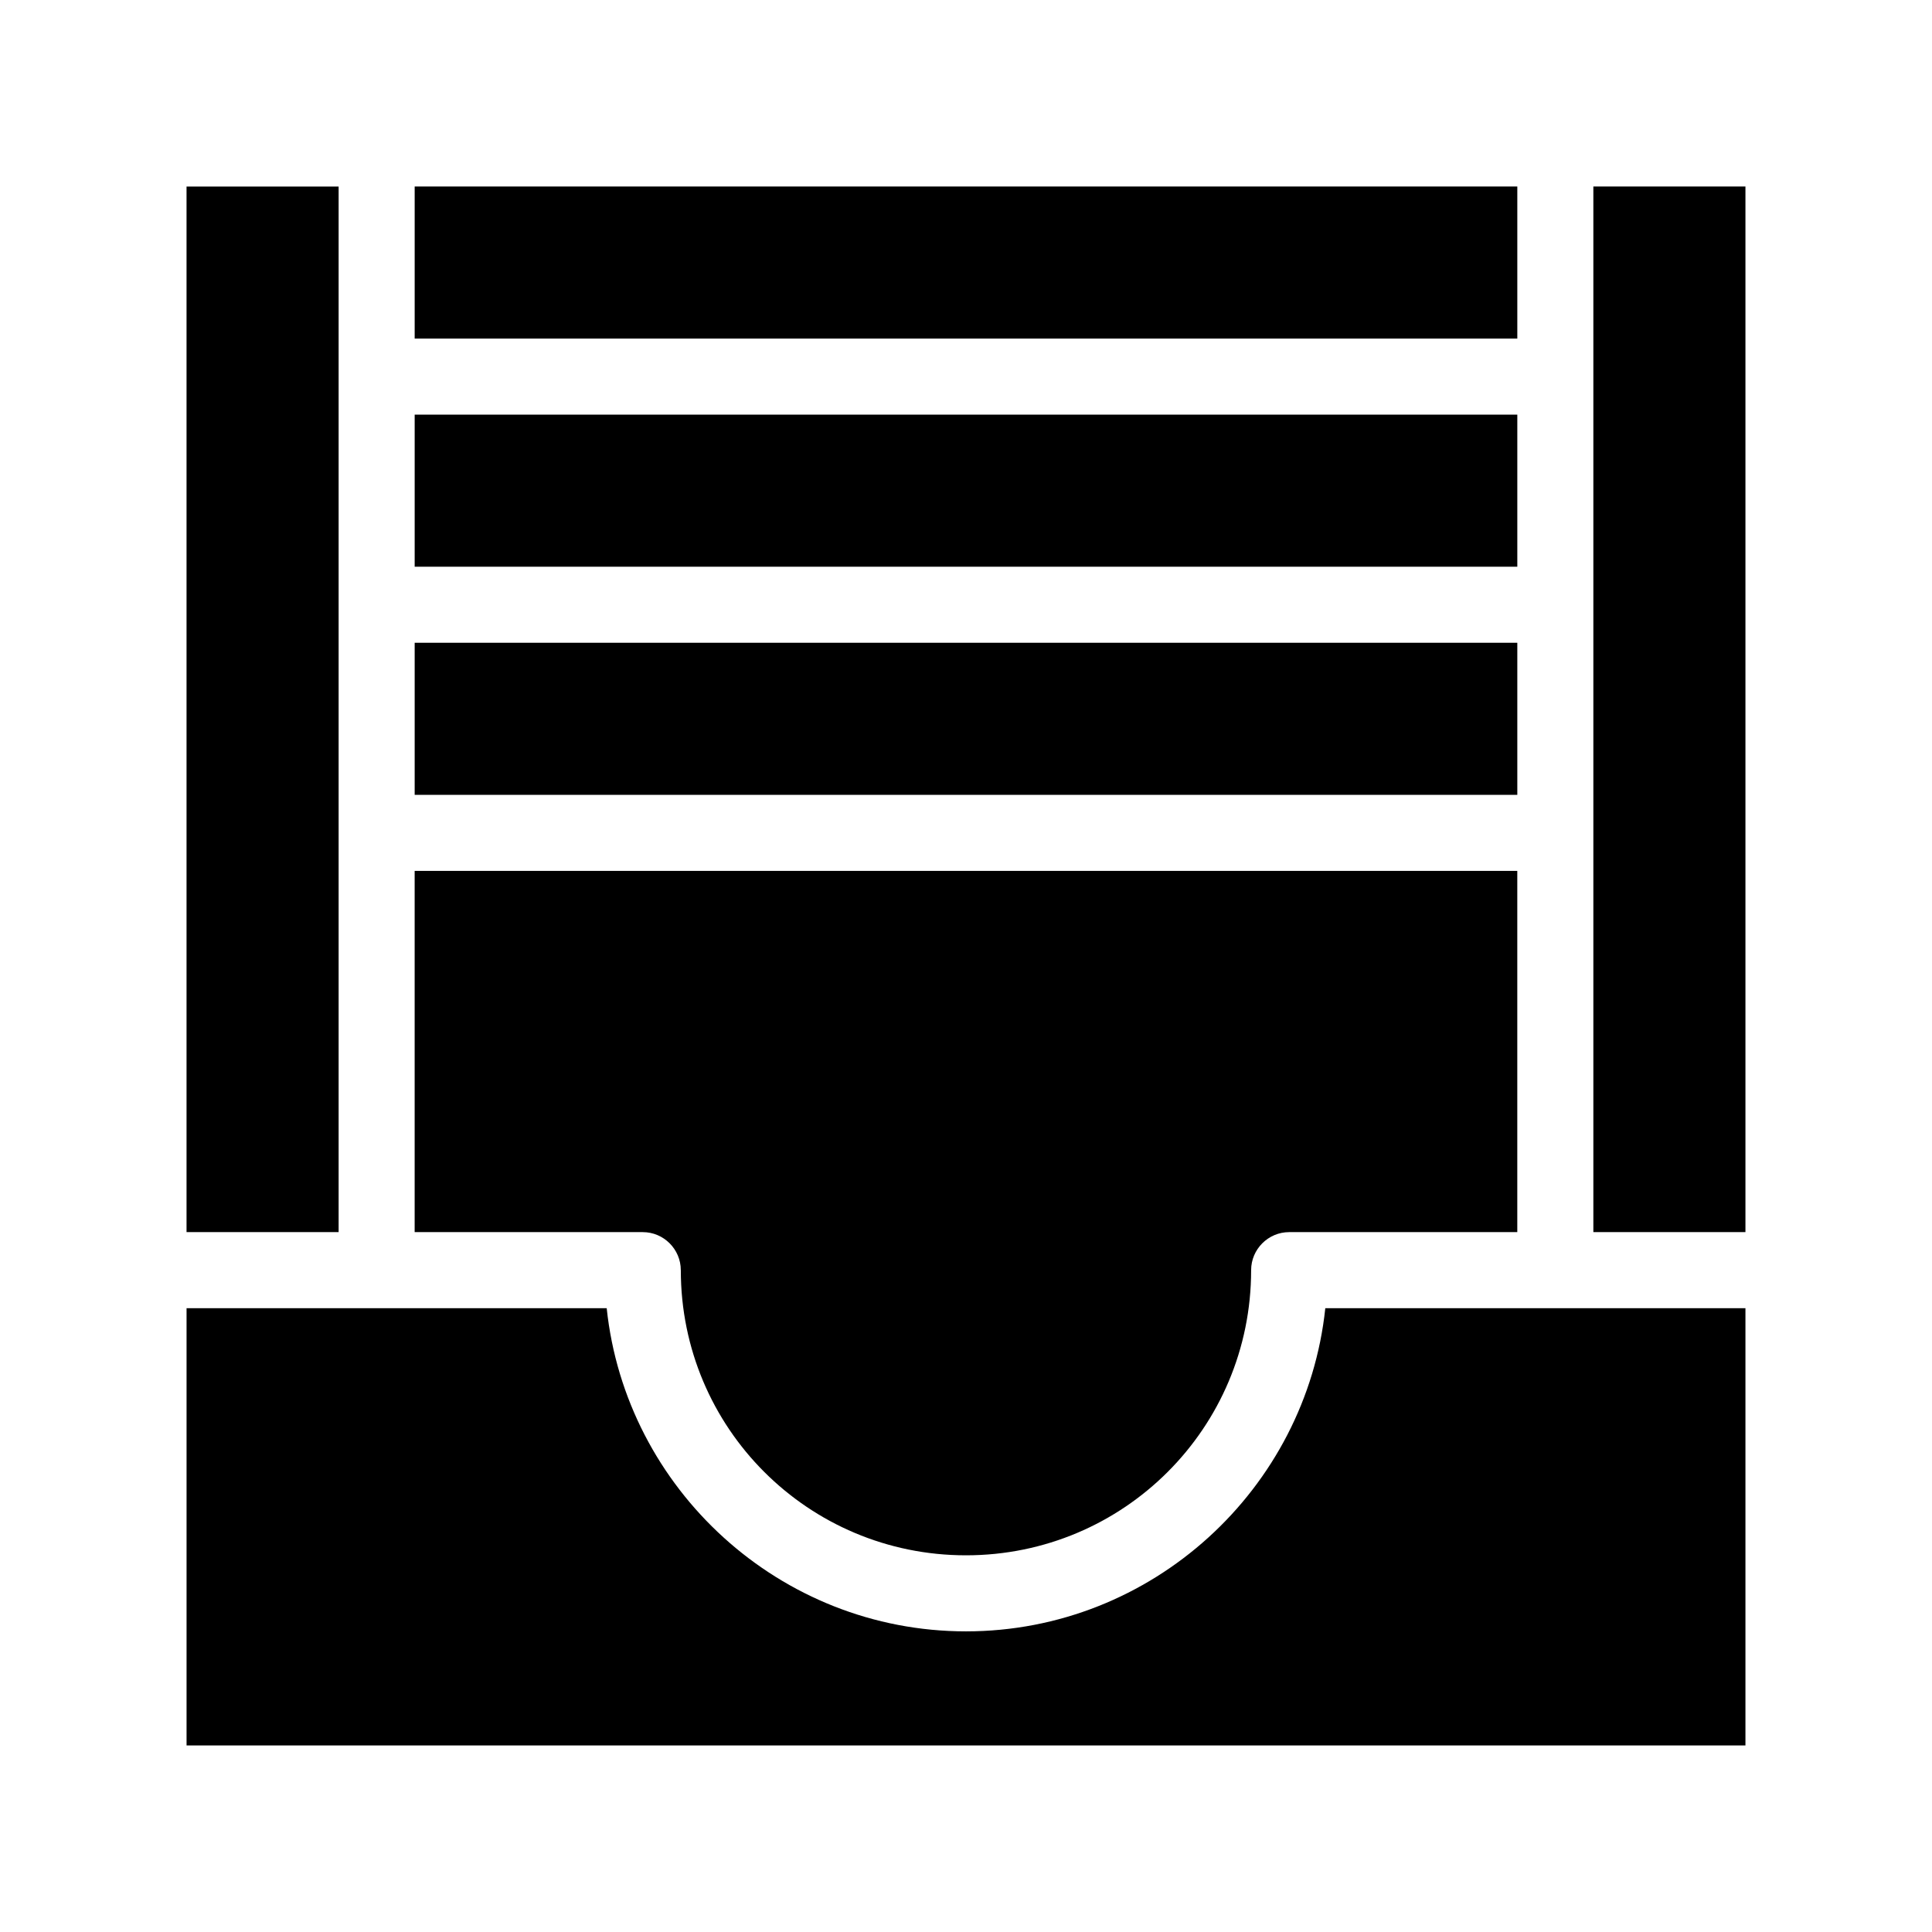
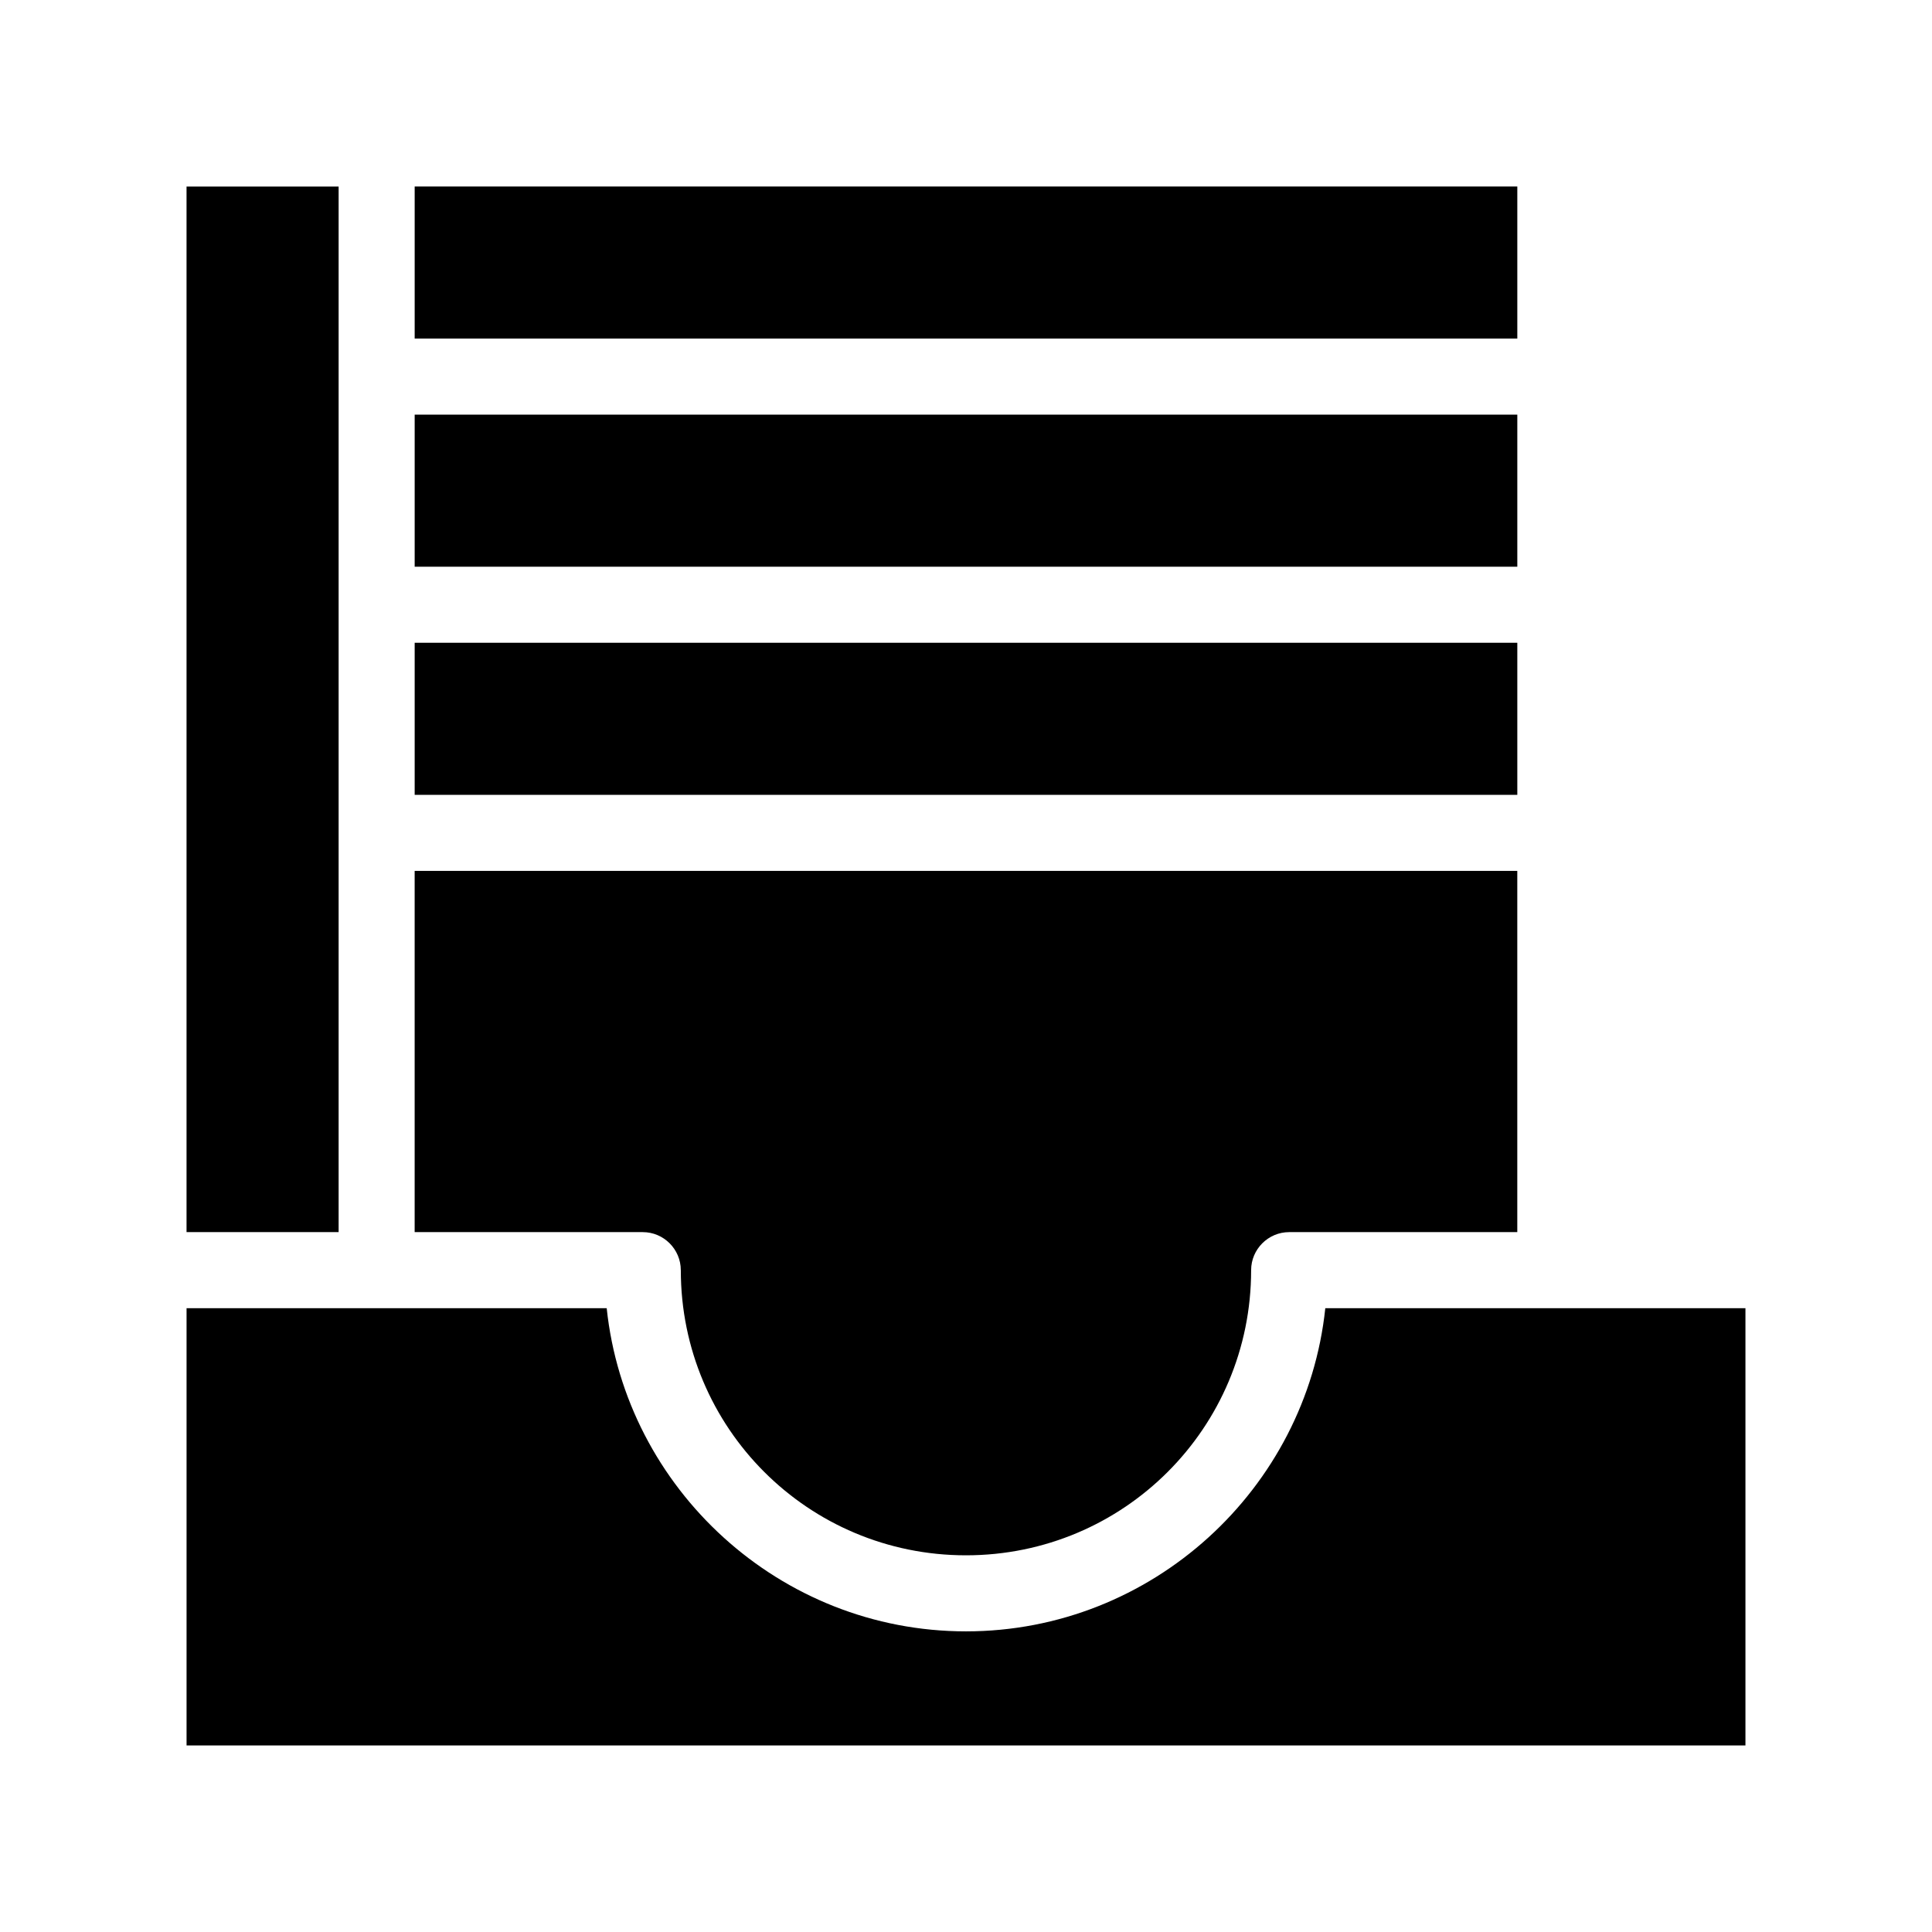
<svg xmlns="http://www.w3.org/2000/svg" fill="#000000" width="800px" height="800px" version="1.1" viewBox="144 144 512 512">
-   <path d="m495.22 490.68h111.34v115.88h-413.12v-115.88h111.34c5.039 47.863 45.848 85.648 95.219 85.648s90.18-37.785 95.219-85.648zm50.883-297.25h-292.21v40.305h292.21zm20.152 0v277.09h40.305v-277.09zm-20.152 60.457h-292.21v40.305h292.21zm0 60.457h-292.21v40.305h292.21zm-221.68 166.26c0 41.816 33.754 75.57 75.57 75.57s75.57-33.754 75.57-75.57c0-5.543 4.535-10.078 10.078-10.078h60.457v-95.723h-292.21v95.723h60.457c5.543 0 10.074 4.535 10.074 10.078zm-90.684-287.17h-40.305v277.09h40.305z" />
+   <path d="m495.22 490.68h111.34v115.88h-413.12v-115.88h111.34c5.039 47.863 45.848 85.648 95.219 85.648s90.18-37.785 95.219-85.648zm50.883-297.25h-292.21v40.305h292.21zm20.152 0v277.09v-277.09zm-20.152 60.457h-292.21v40.305h292.21zm0 60.457h-292.21v40.305h292.21zm-221.68 166.26c0 41.816 33.754 75.57 75.57 75.57s75.57-33.754 75.57-75.57c0-5.543 4.535-10.078 10.078-10.078h60.457v-95.723h-292.21v95.723h60.457c5.543 0 10.074 4.535 10.074 10.078zm-90.684-287.17h-40.305v277.09h40.305z" />
</svg>